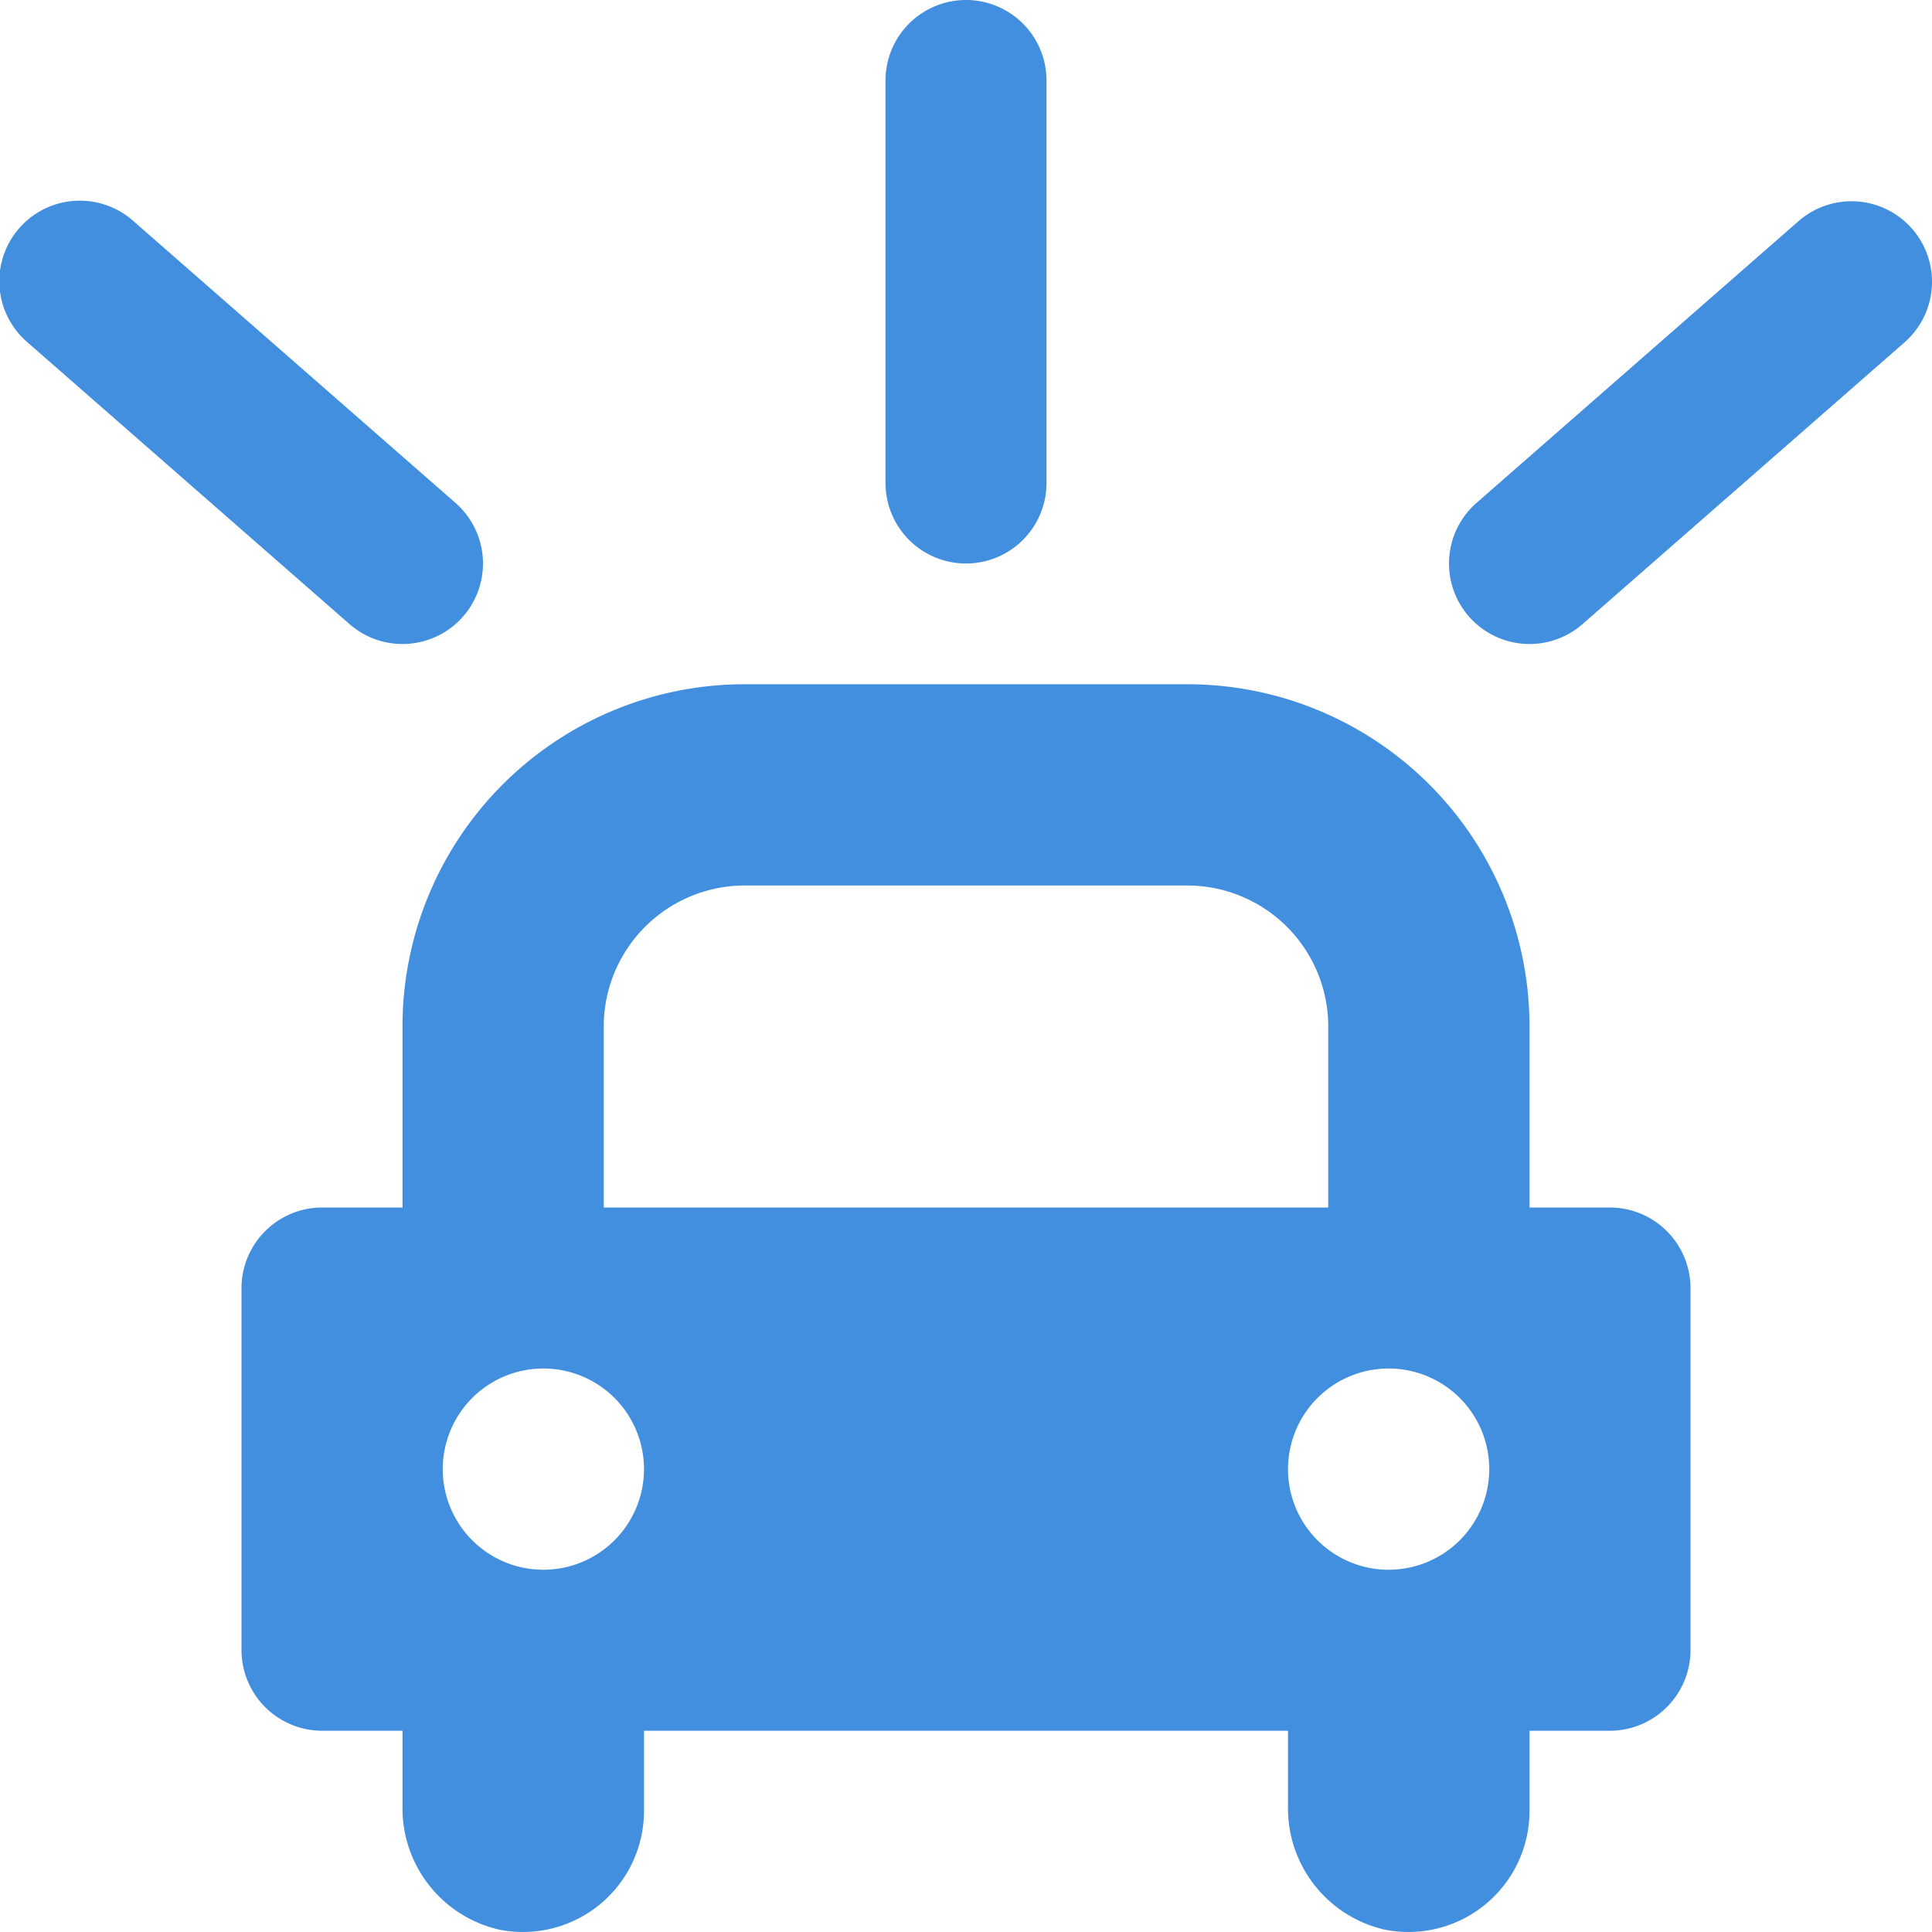
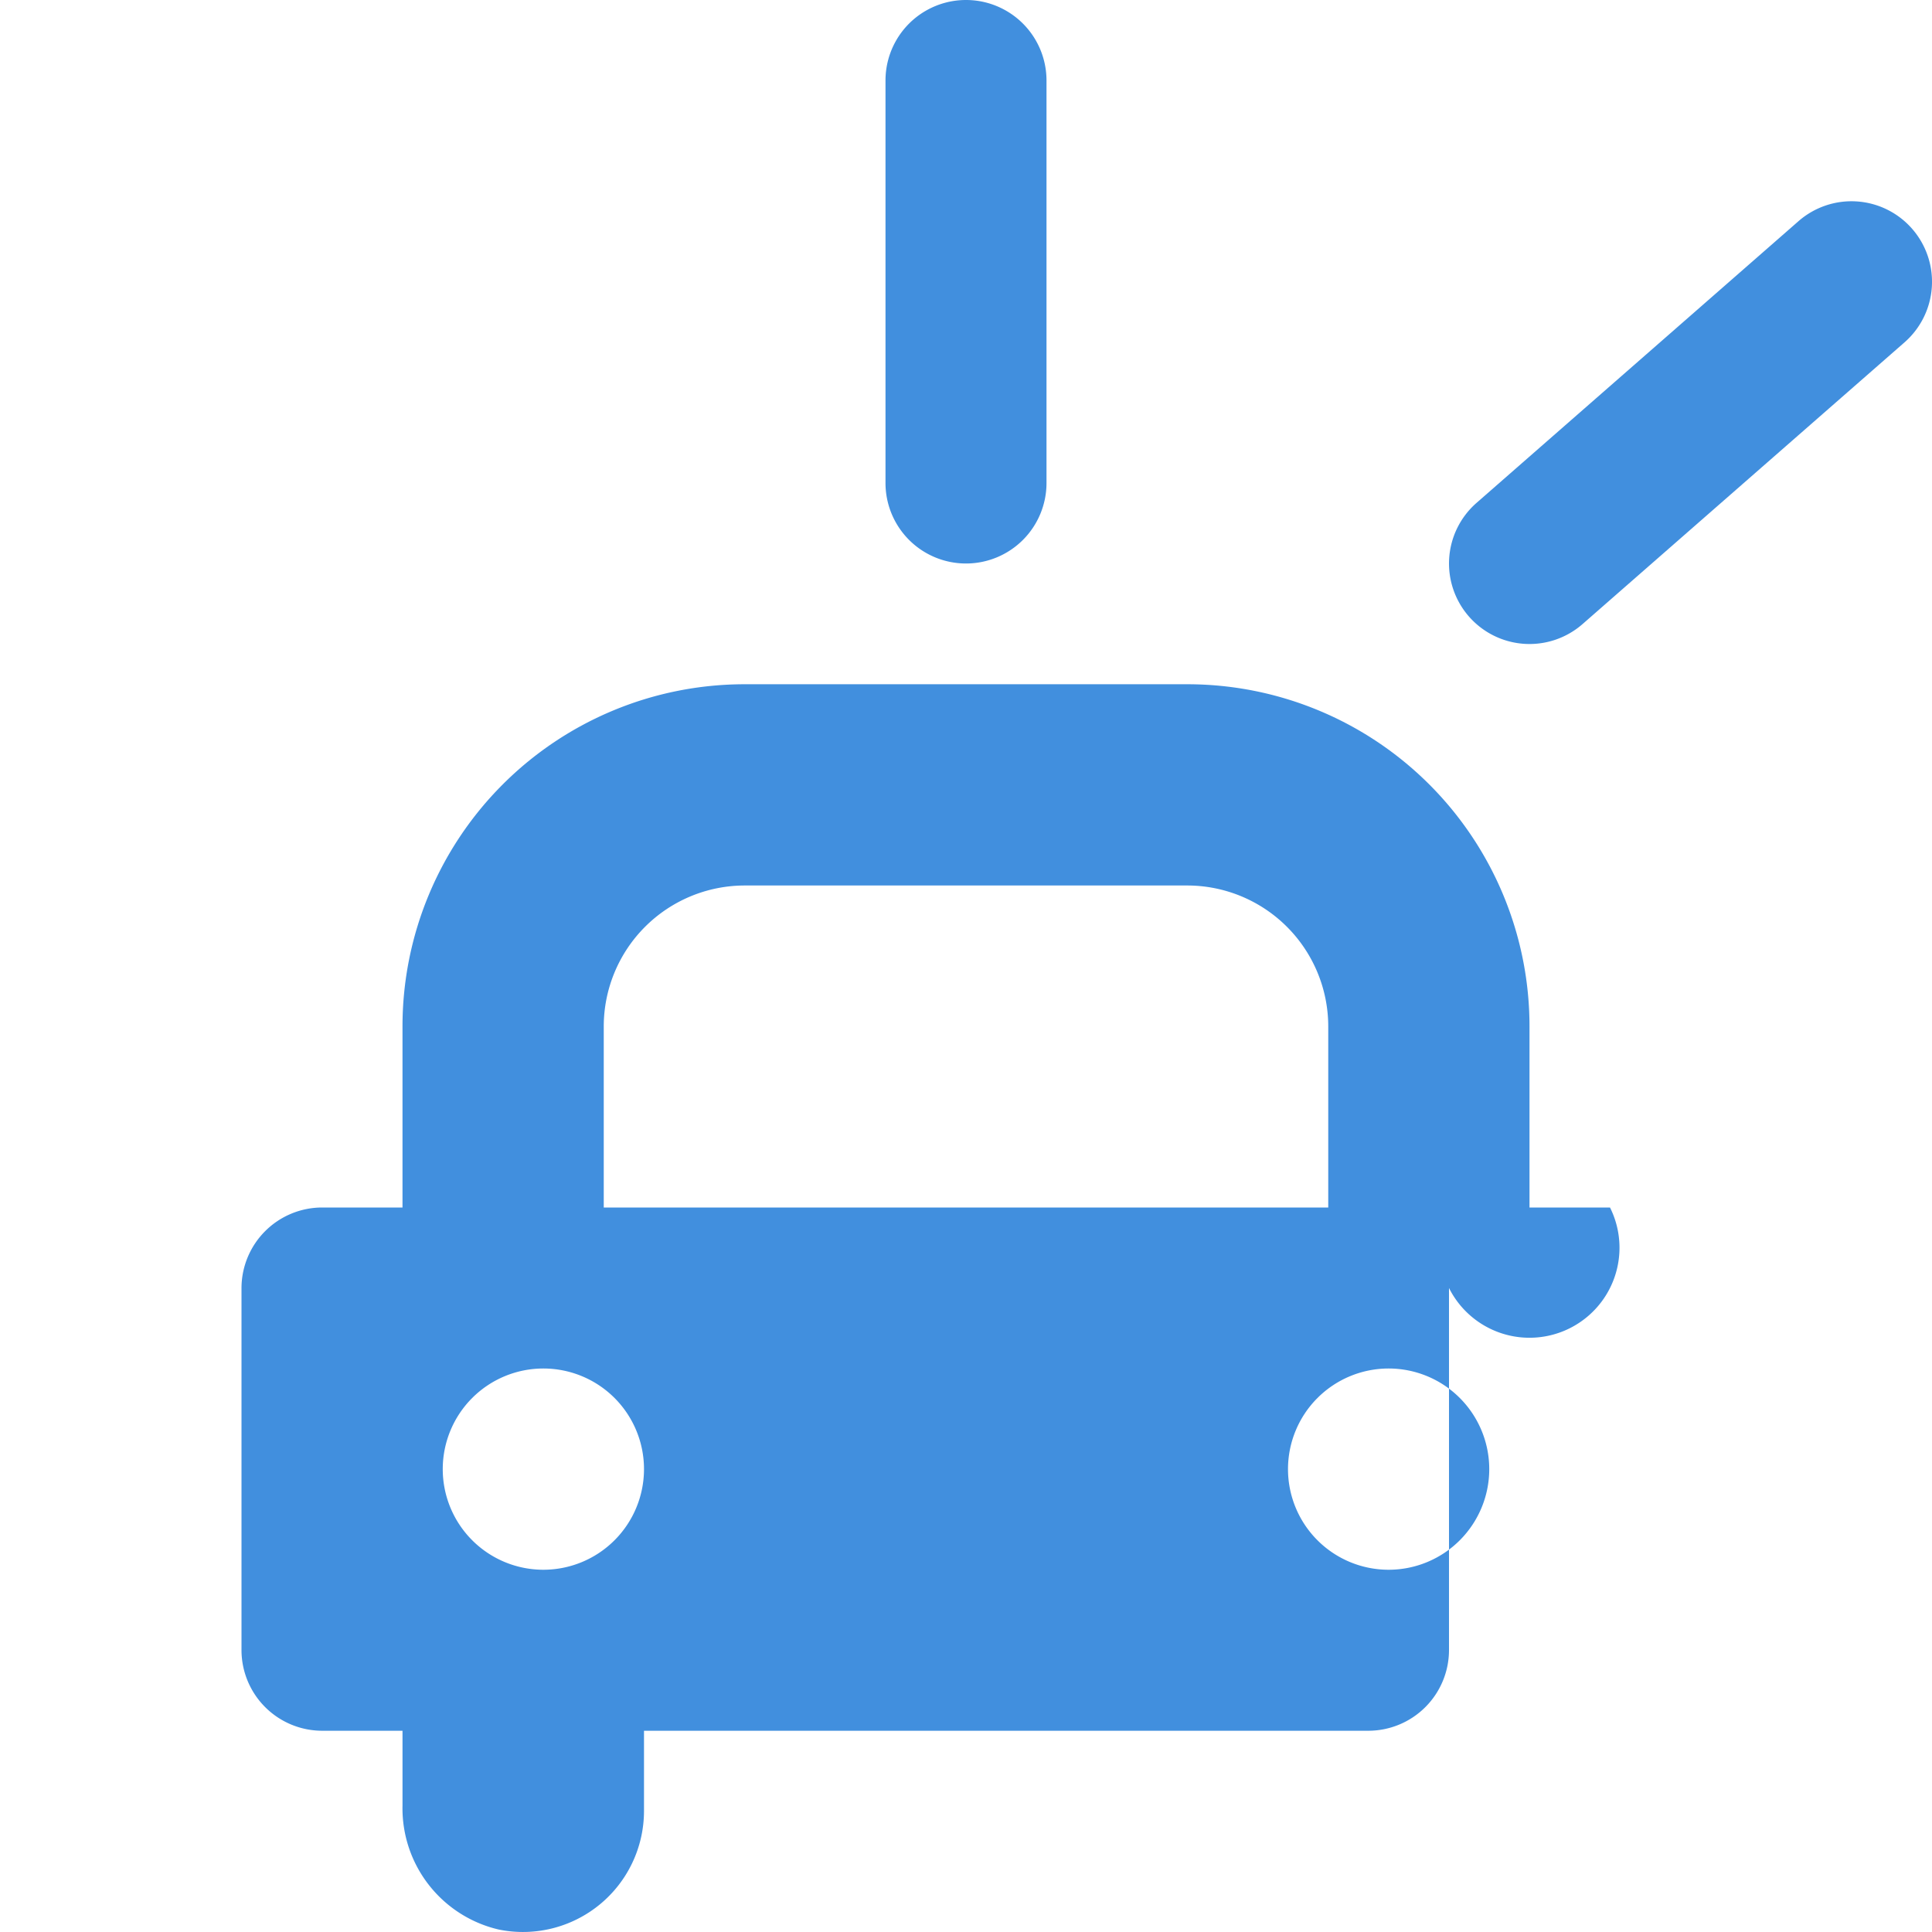
<svg xmlns="http://www.w3.org/2000/svg" viewBox="0 0 48 48">
  <defs>
    <style>.cls-1{fill:#418fde;}</style>
  </defs>
  <title>Asset 823</title>
  <g id="Layer_2" data-name="Layer 2">
    <g id="Icons">
      <path class="cls-1" d="M24,14a2,2,0,0,0,2-2V2a2,2,0,0,0-4,0V12A2,2,0,0,0,24,14Z" />
      <path class="cls-1" d="M47.505,5.683a2,2,0,0,0-2.822-.188l-8,7a2,2,0,0,0,2.635,3.01l8-7A2,2,0,0,0,47.505,5.683Z" />
-       <path class="cls-1" d="M9.999,16a2,2,0,0,0,1.318-3.505l-8-7A2,2,0,1,0,.683,8.505l8,7A1.995,1.995,0,0,0,9.999,16Z" />
-       <path class="cls-1" d="M40,30H38V25.5A8.5,8.5,0,0,0,29.5,17h-11A8.5,8.5,0,0,0,10,25.5V30H8a2.006,2.006,0,0,0-2,2v9a2.006,2.006,0,0,0,2,2h2v1.869A3.092,3.092,0,0,0,12.396,47.94,3.008,3.008,0,0,0,16,45V43H32v1.869A3.092,3.092,0,0,0,34.396,47.94,3.008,3.008,0,0,0,38,45V43h2a2.006,2.006,0,0,0,2-2V32A2.006,2.006,0,0,0,40,30ZM15,25.5A3.504,3.504,0,0,1,18.5,22h11A3.504,3.504,0,0,1,33,25.5V30H15ZM13.5,39A2.5,2.5,0,1,1,16,36.5,2.501,2.501,0,0,1,13.5,39Zm21-5A2.5,2.5,0,1,1,32,36.5,2.501,2.501,0,0,1,34.5,34Z" />
+       <path class="cls-1" d="M40,30H38V25.5A8.5,8.5,0,0,0,29.5,17h-11A8.5,8.5,0,0,0,10,25.5V30H8a2.006,2.006,0,0,0-2,2v9a2.006,2.006,0,0,0,2,2h2v1.869A3.092,3.092,0,0,0,12.396,47.94,3.008,3.008,0,0,0,16,45V43H32v1.869V43h2a2.006,2.006,0,0,0,2-2V32A2.006,2.006,0,0,0,40,30ZM15,25.5A3.504,3.504,0,0,1,18.5,22h11A3.504,3.504,0,0,1,33,25.5V30H15ZM13.5,39A2.5,2.5,0,1,1,16,36.5,2.501,2.501,0,0,1,13.5,39Zm21-5A2.5,2.5,0,1,1,32,36.5,2.501,2.501,0,0,1,34.5,34Z" />
    </g>
  </g>
</svg>